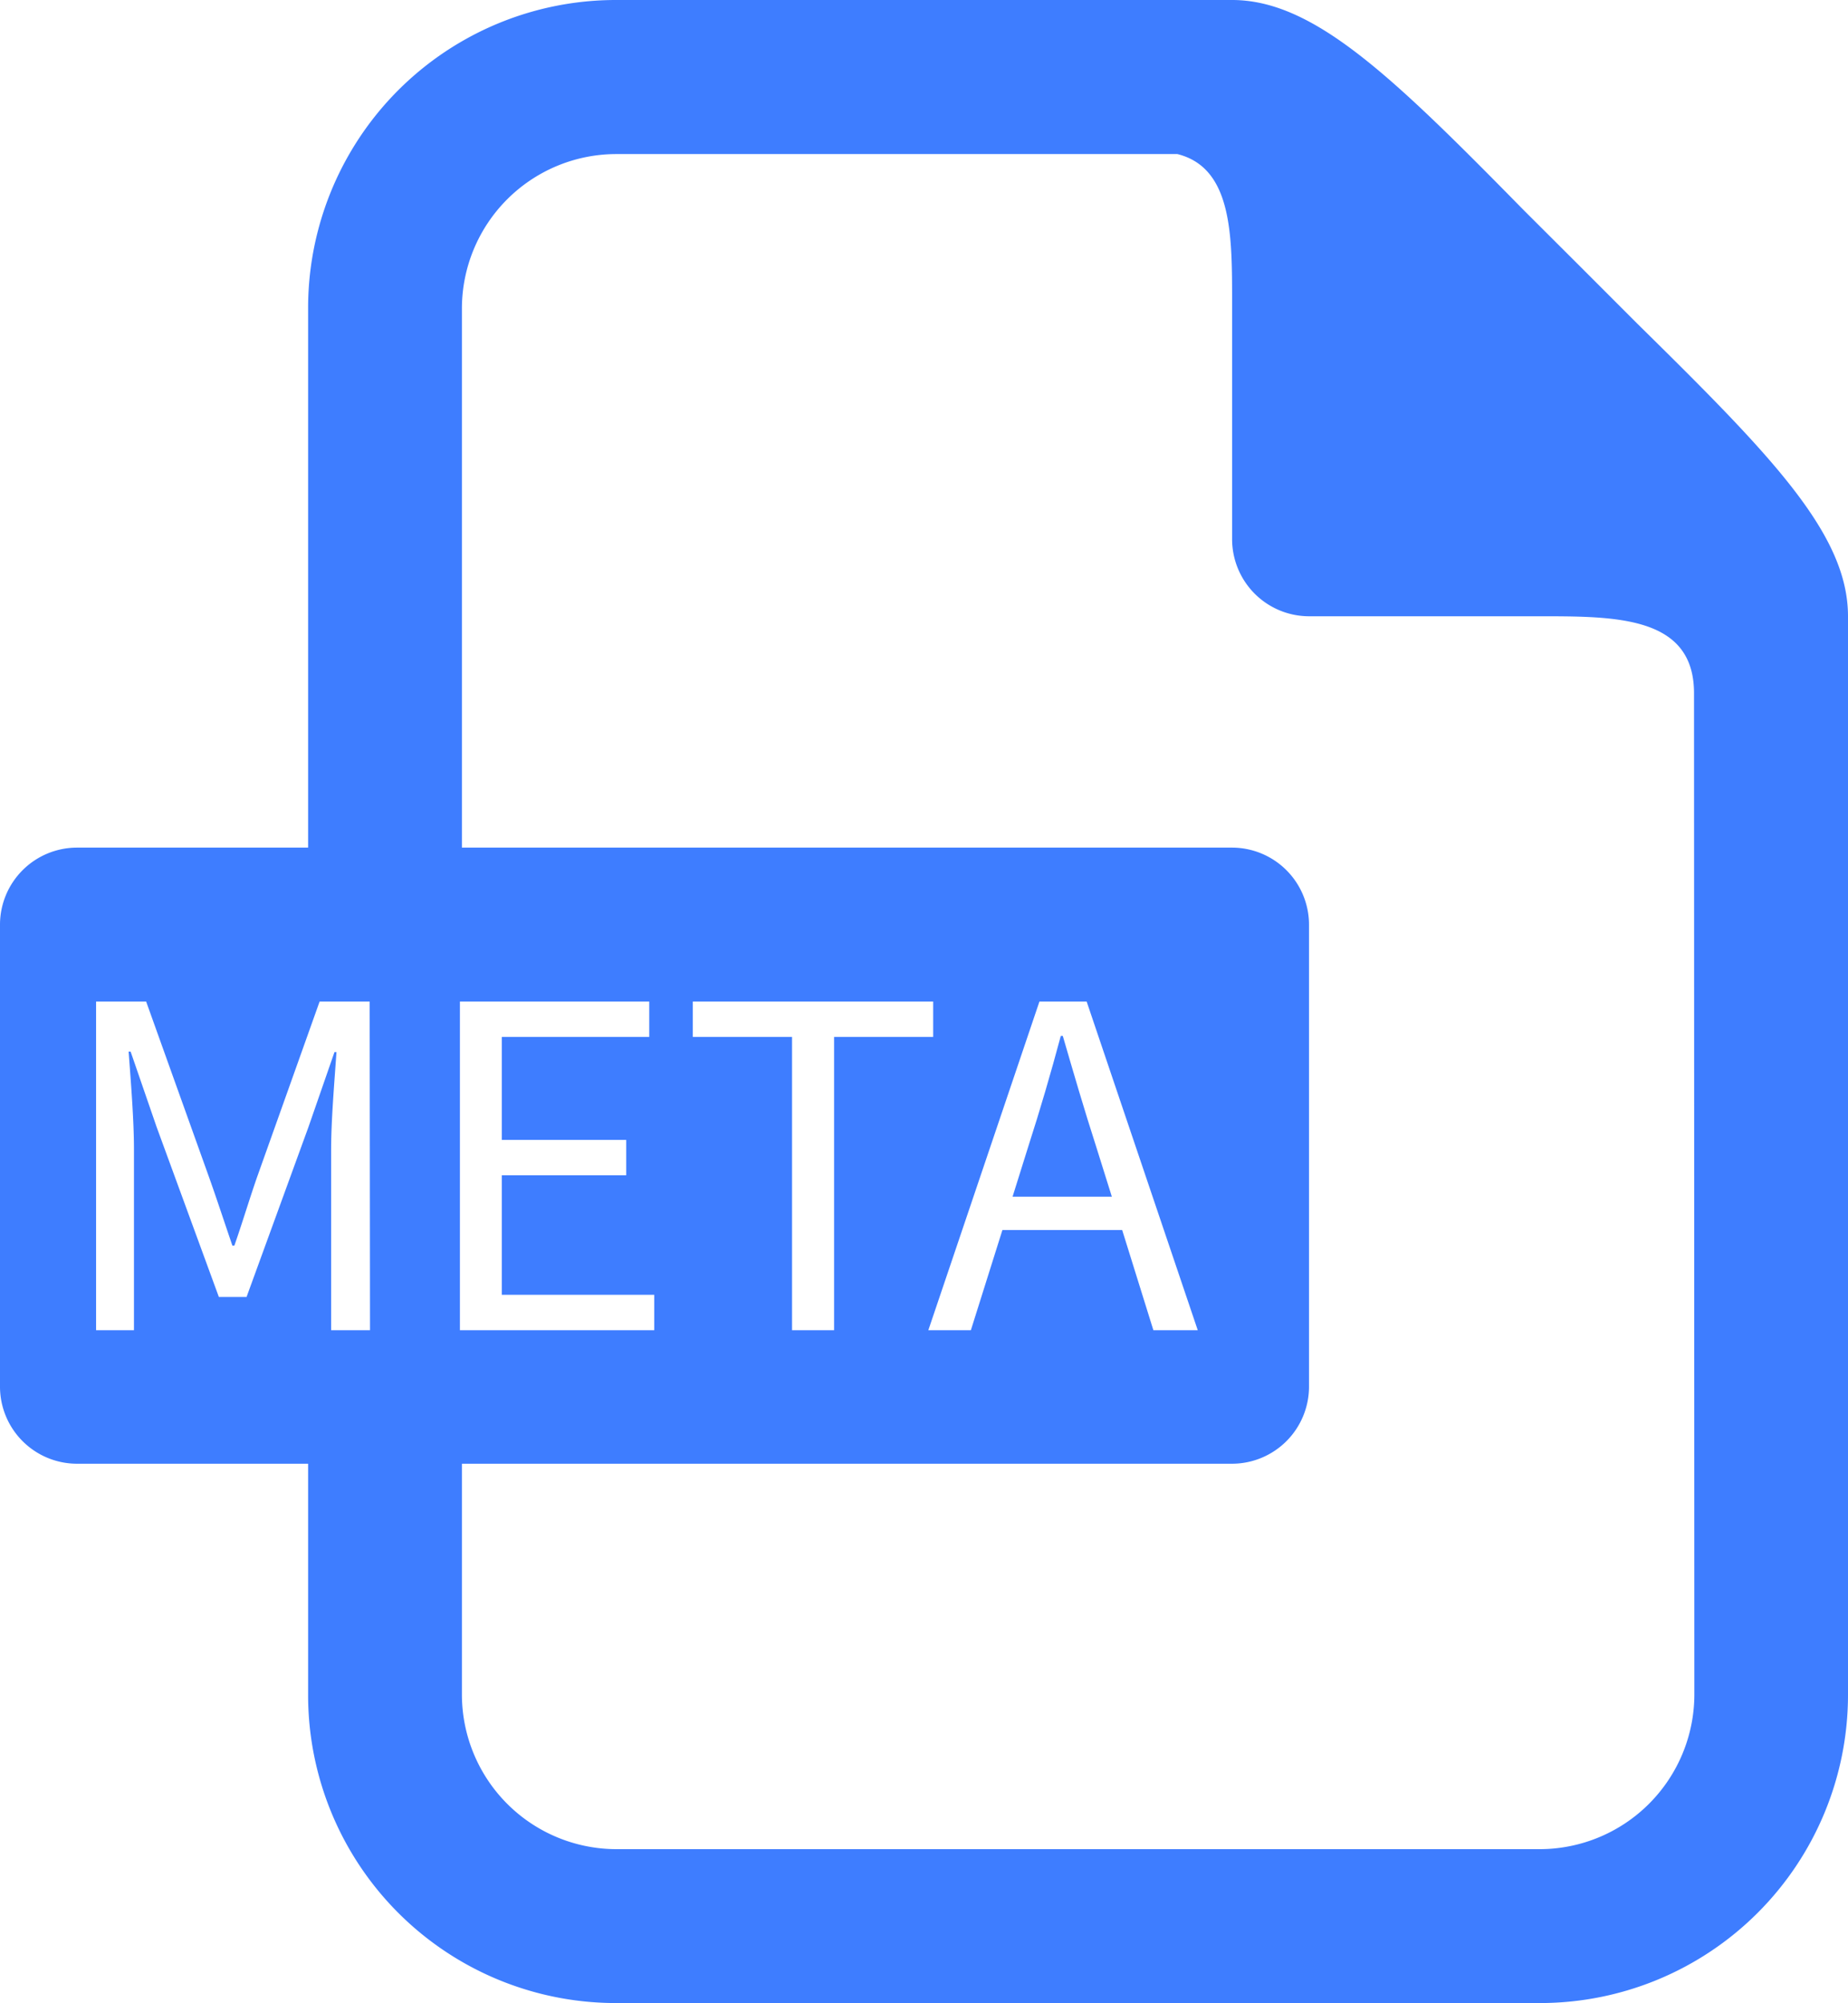
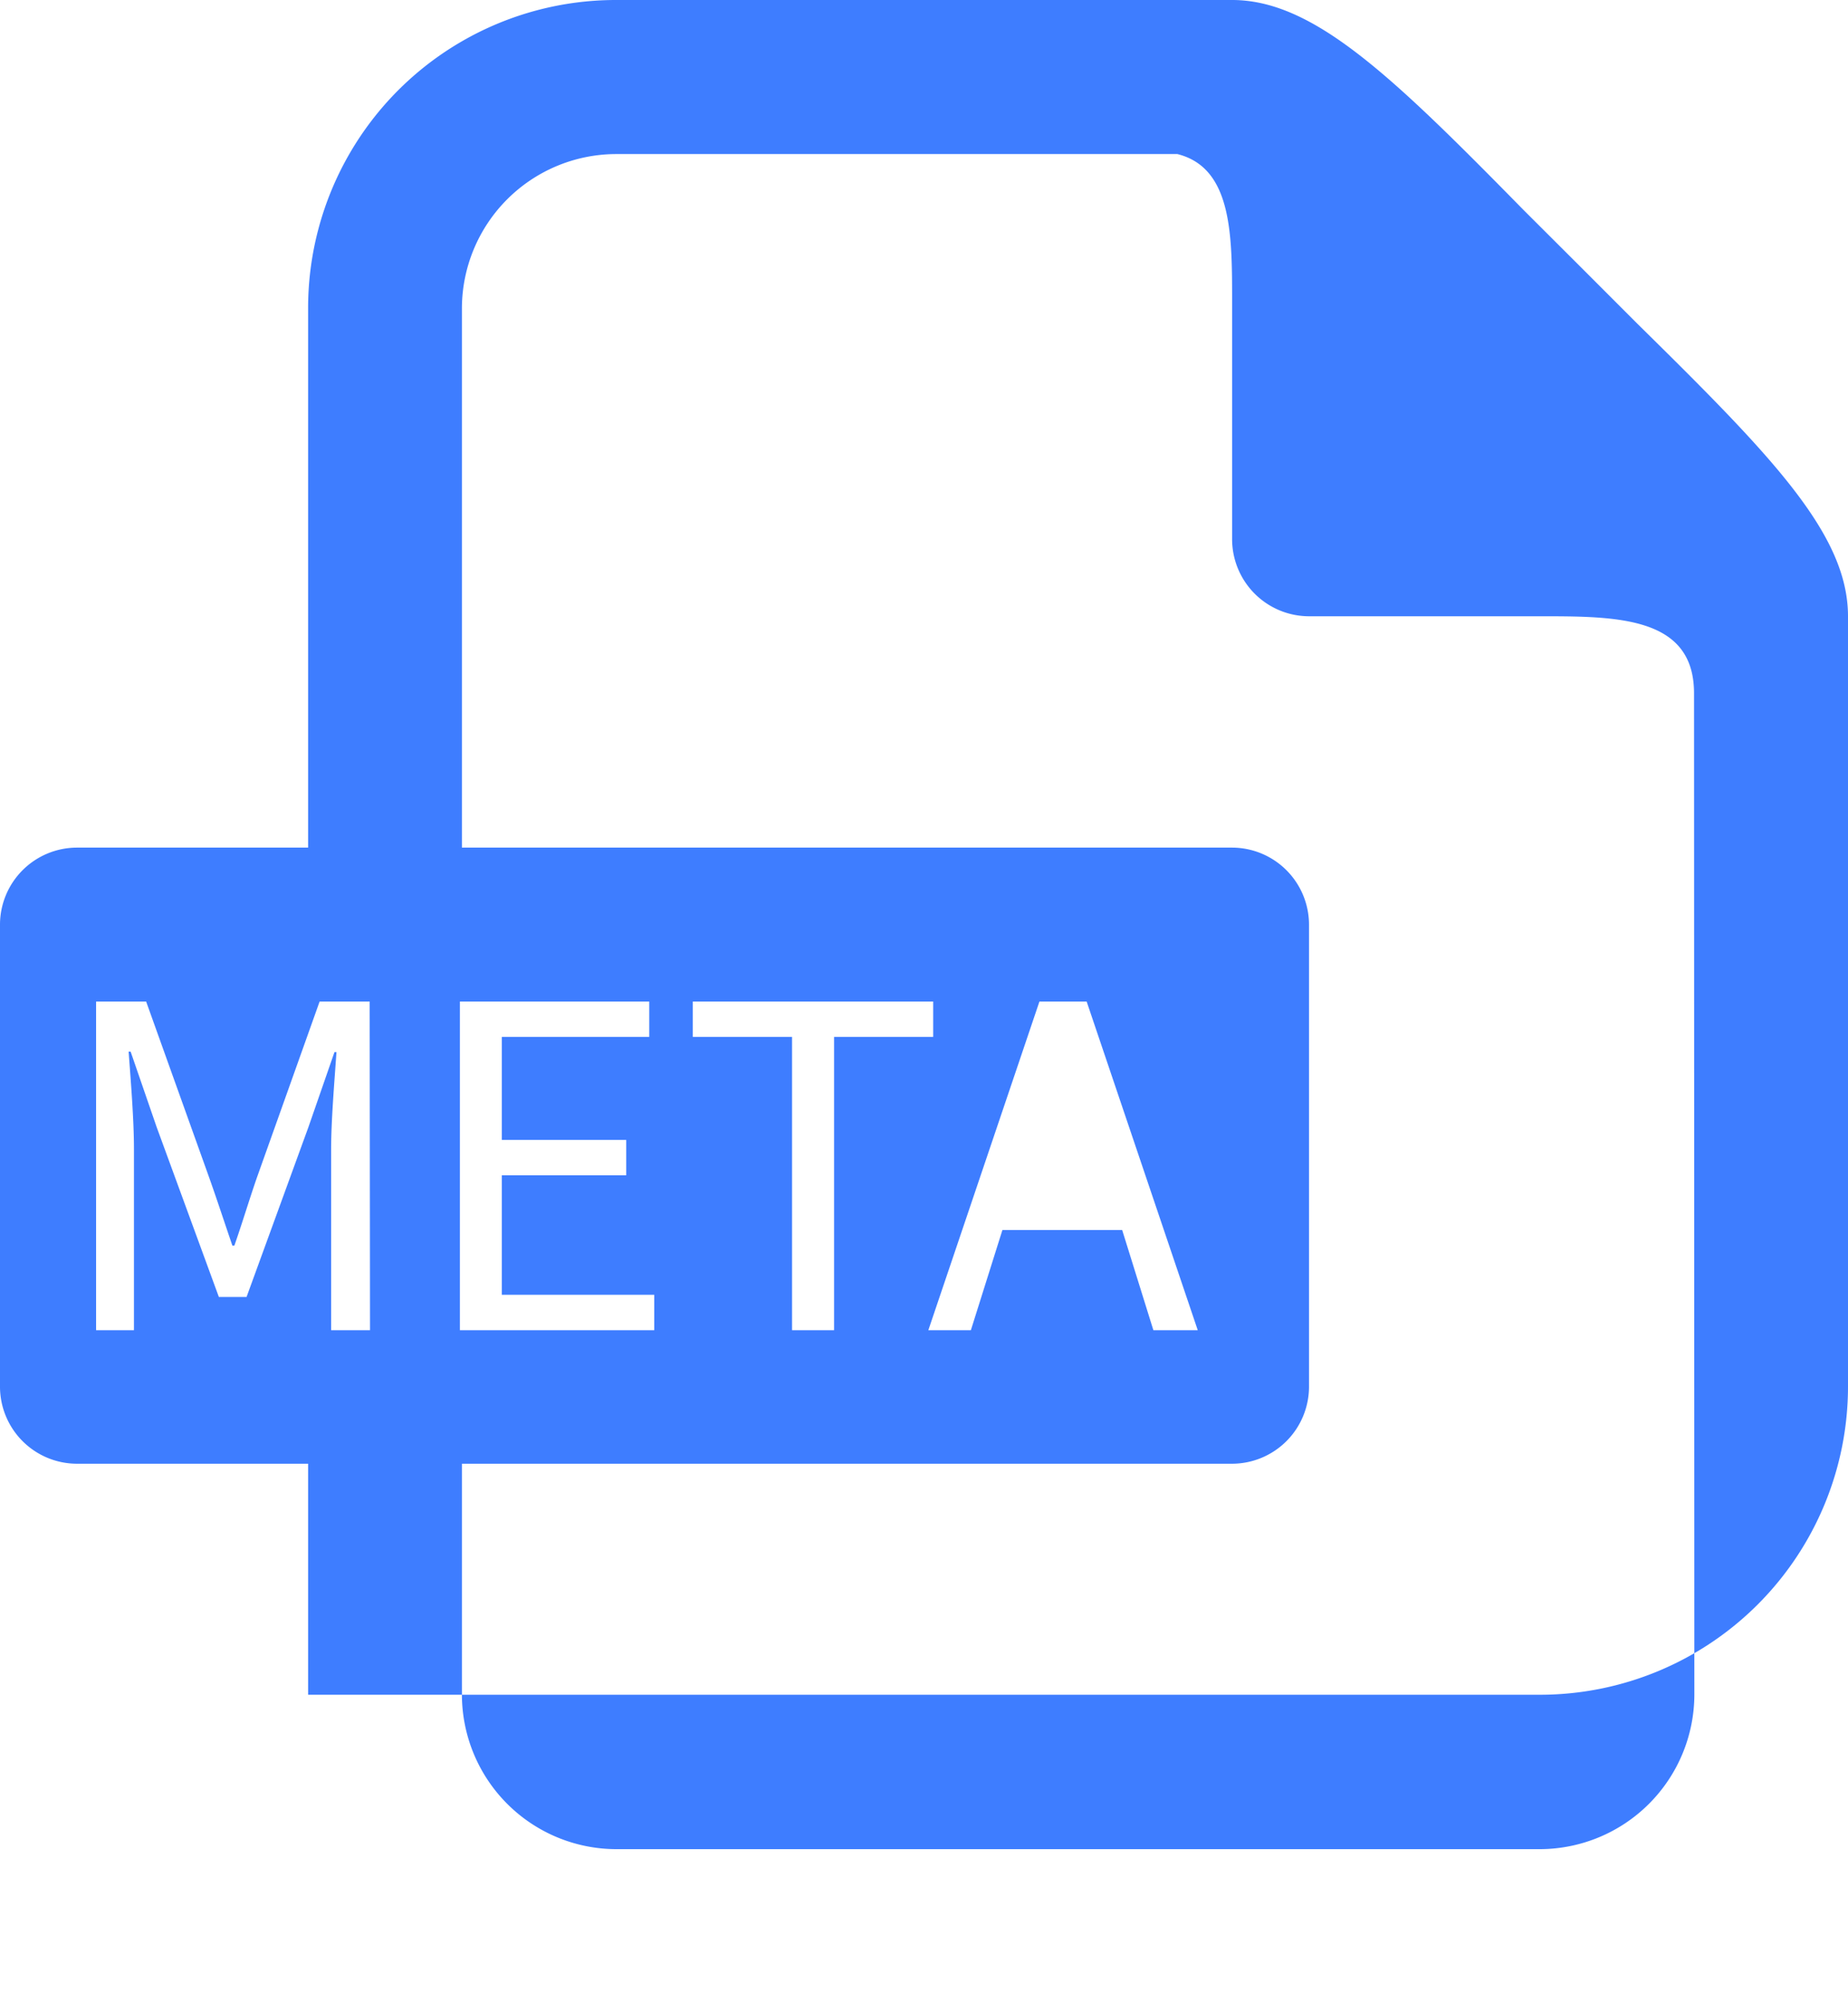
<svg xmlns="http://www.w3.org/2000/svg" viewBox="0 0 110.78 120">
  <defs>
    <style>.cls-1{fill:#3e7dff;}</style>
  </defs>
  <title>资源 13</title>
  <g id="图层_2" data-name="图层 2">
    <g id="图层_1-2" data-name="图层 1">
-       <path class="cls-1" d="M66.65,71.69l-.94-3c-.71-2.2-1.34-4.36-2-6.63h-.12c-.61,2.28-1.24,4.43-1.95,6.63l-.94,3Z" />
-       <path class="cls-1" d="M98.18,19.42,94.76,16,91.35,12.6C83.46,4.57,78.75,0,73.86,0H36.92A18.45,18.45,0,0,0,18.47,18.47V50.78H4.61A4.62,4.62,0,0,0,0,55.39V83.08a4.62,4.62,0,0,0,4.61,4.61H18.47v13.84A18.45,18.45,0,0,0,36.92,120H92.31a18.47,18.47,0,0,0,18.47-18.47V36.92C110.78,32,106.21,27.32,98.18,19.42Zm-76,60.27H19.85V68.85c0-1.72.2-4.08.32-5.82h-.12l-1.56,4.49L14.78,77.7H13.12L9.39,67.52,7.83,63H7.71c.13,1.74.32,4.1.32,5.82V79.69H5.76V60h3l3.77,10.52c.48,1.35.93,2.73,1.4,4.1h.12c.48-1.37.89-2.75,1.36-4.1L19.16,60h3ZM27.57,60H38.92v2.12H30.08v6.17h7.46v2.12H30.08v7.16h9.14v2.12H27.57Zm74,41.53a9.28,9.28,0,0,1-9.24,9.25H36.92a9.27,9.27,0,0,1-9.23-9.25V87.69H73.86a4.62,4.62,0,0,0,4.61-4.61V55.39a4.62,4.62,0,0,0-4.61-4.61H27.69V18.47a9.26,9.26,0,0,1,9.23-9.24H70.58c3.32.83,3.28,4.93,3.28,9V32.31a4.62,4.62,0,0,0,4.61,4.61H92.31c4.61,0,9.24,0,9.24,4.61ZM55.94,62.12H50V79.69H47.48V62.12H41.53V60H55.94ZM62.31,60h2.83L71.8,79.69H69.14l-1.87-6H60.09l-1.89,6H55.65Z" />
+       <path class="cls-1" d="M98.18,19.42,94.76,16,91.35,12.6C83.46,4.57,78.75,0,73.86,0H36.92A18.45,18.45,0,0,0,18.47,18.47V50.78H4.61A4.62,4.62,0,0,0,0,55.39V83.08a4.62,4.62,0,0,0,4.61,4.61H18.47v13.84H92.31a18.47,18.47,0,0,0,18.47-18.47V36.92C110.78,32,106.21,27.32,98.18,19.42Zm-76,60.27H19.85V68.85c0-1.72.2-4.08.32-5.82h-.12l-1.56,4.49L14.78,77.7H13.12L9.39,67.52,7.83,63H7.71c.13,1.74.32,4.1.32,5.82V79.69H5.76V60h3l3.77,10.52c.48,1.35.93,2.73,1.4,4.1h.12c.48-1.37.89-2.75,1.36-4.1L19.16,60h3ZM27.57,60H38.92v2.12H30.08v6.17h7.46v2.12H30.08v7.16h9.14v2.12H27.57Zm74,41.53a9.28,9.28,0,0,1-9.24,9.25H36.92a9.27,9.27,0,0,1-9.23-9.25V87.69H73.86a4.62,4.62,0,0,0,4.61-4.61V55.39a4.62,4.62,0,0,0-4.61-4.61H27.69V18.47a9.26,9.26,0,0,1,9.23-9.24H70.58c3.32.83,3.28,4.93,3.28,9V32.31a4.62,4.62,0,0,0,4.61,4.61H92.31c4.61,0,9.24,0,9.24,4.61ZM55.94,62.12H50V79.69H47.48V62.12H41.53V60H55.94ZM62.31,60h2.83L71.8,79.69H69.14l-1.87-6H60.09l-1.89,6H55.65Z" />
    </g>
  </g>
</svg>